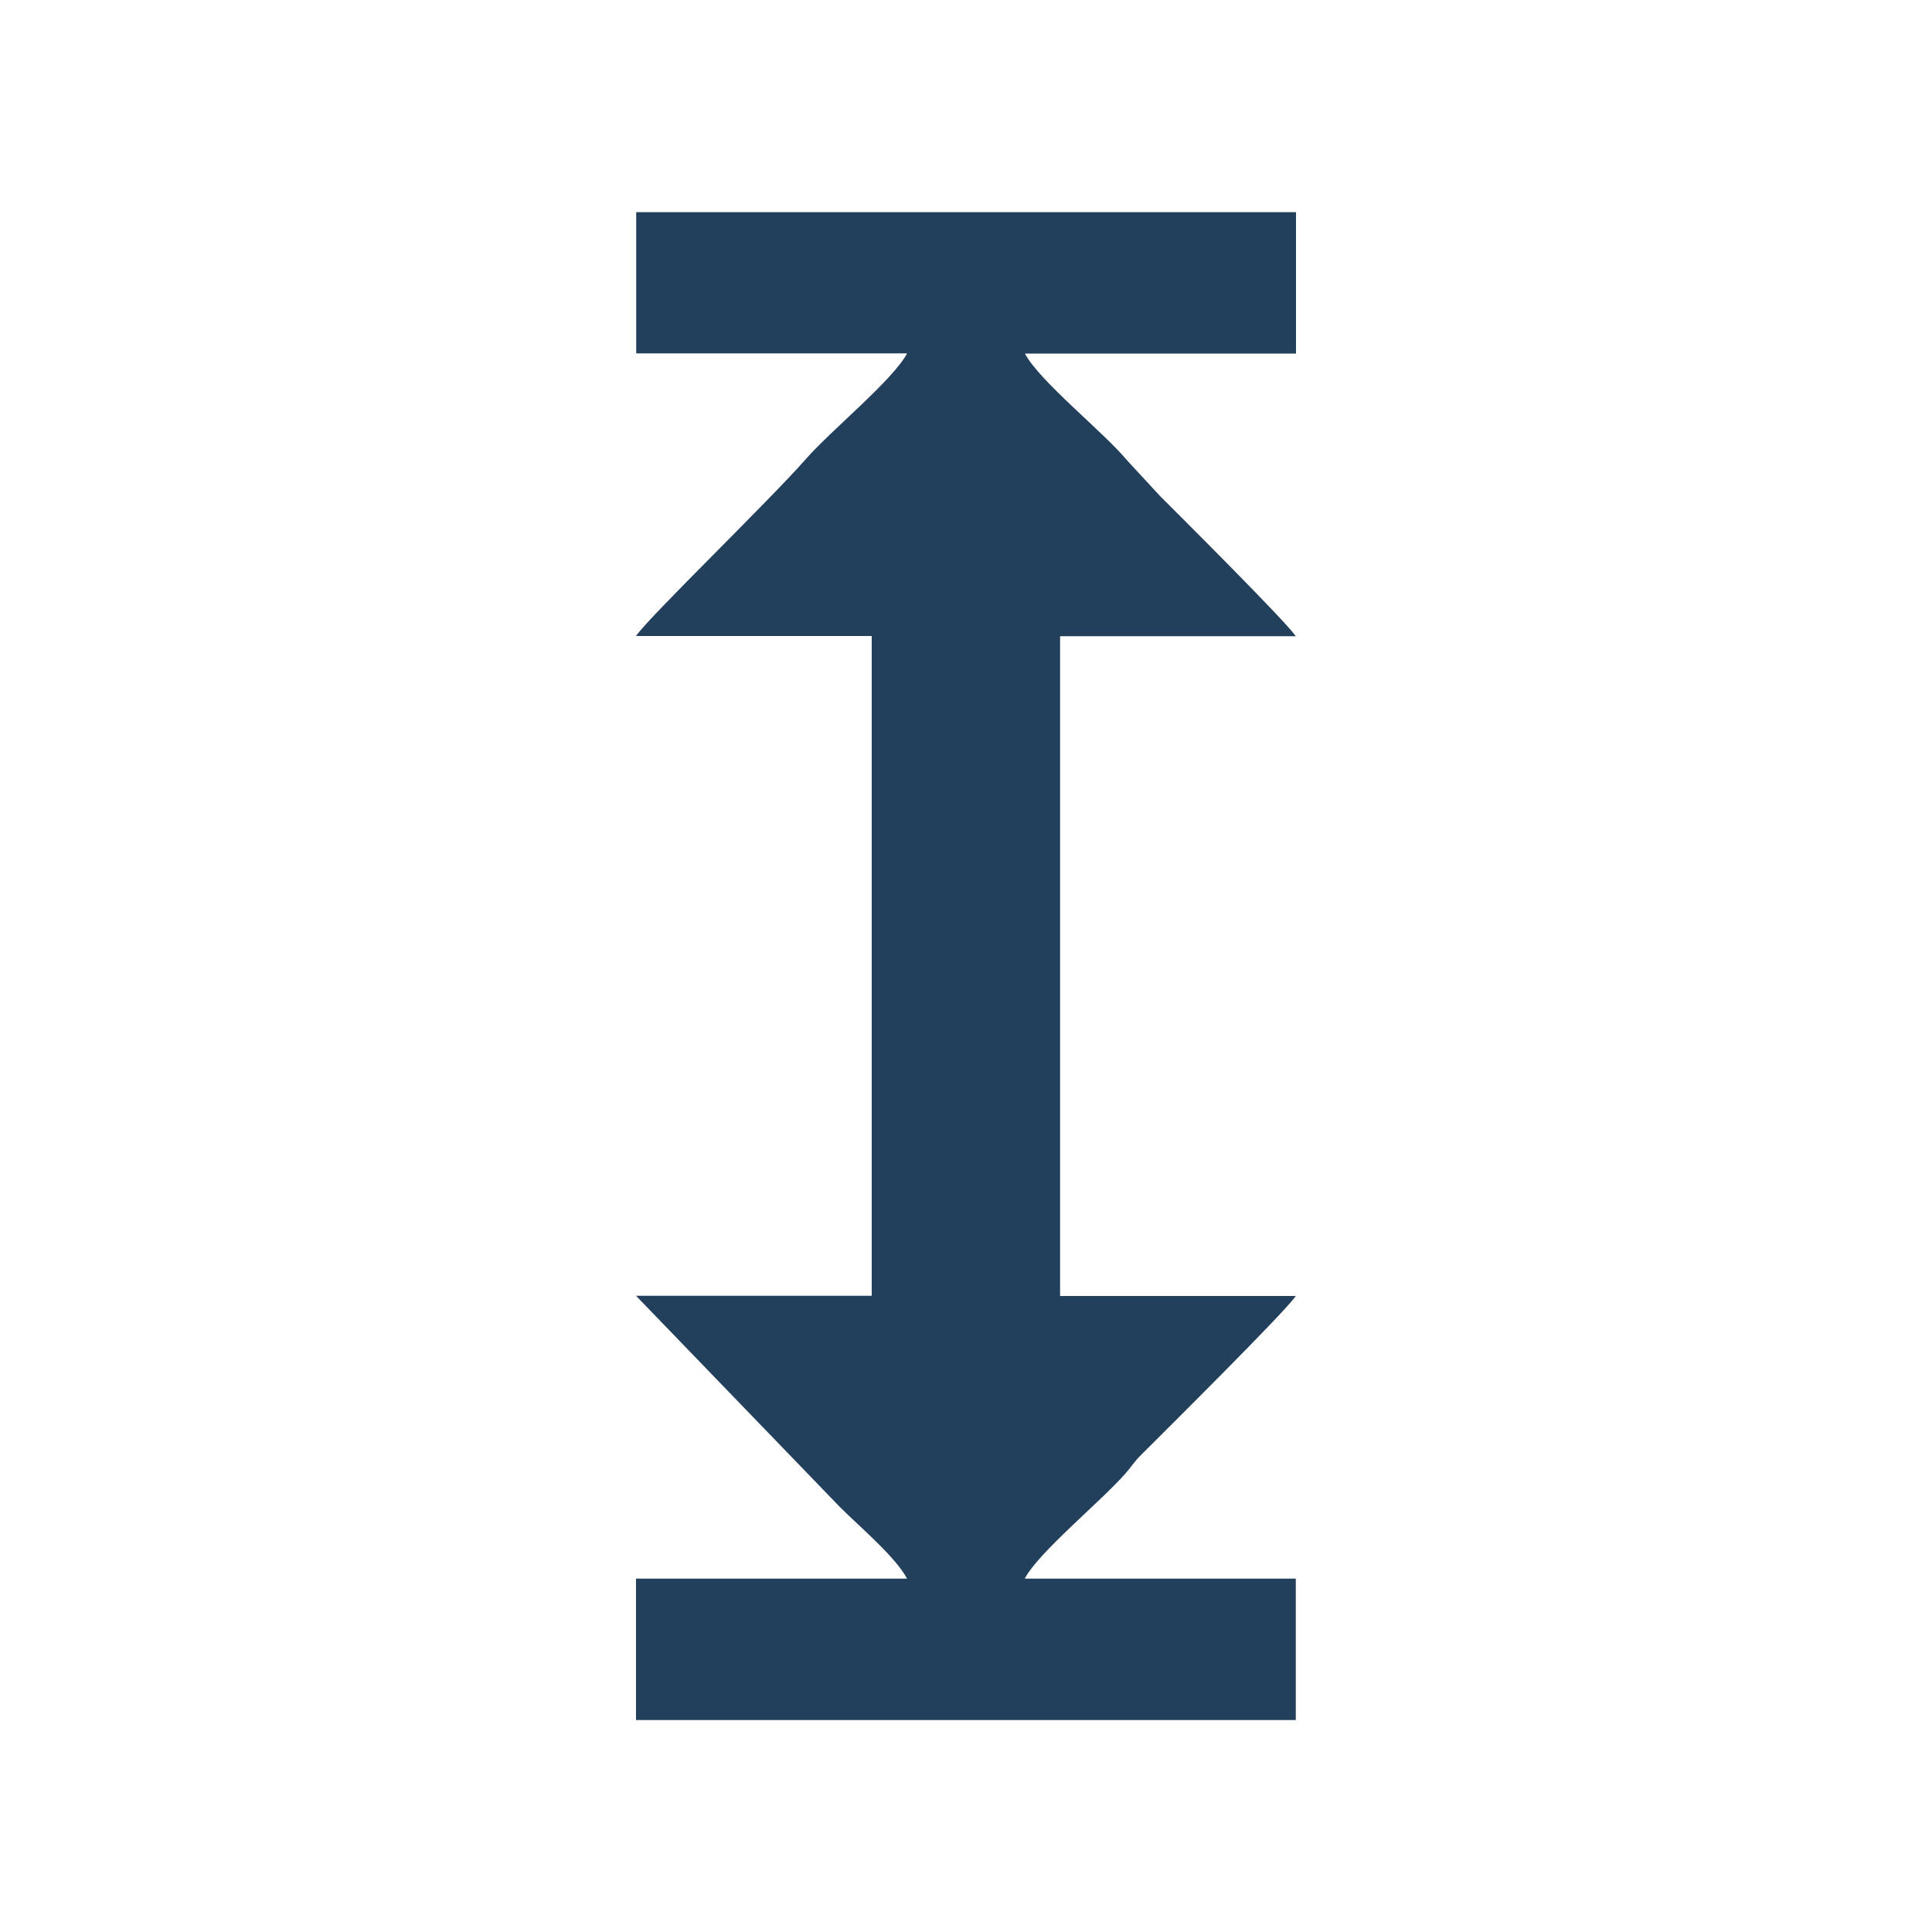
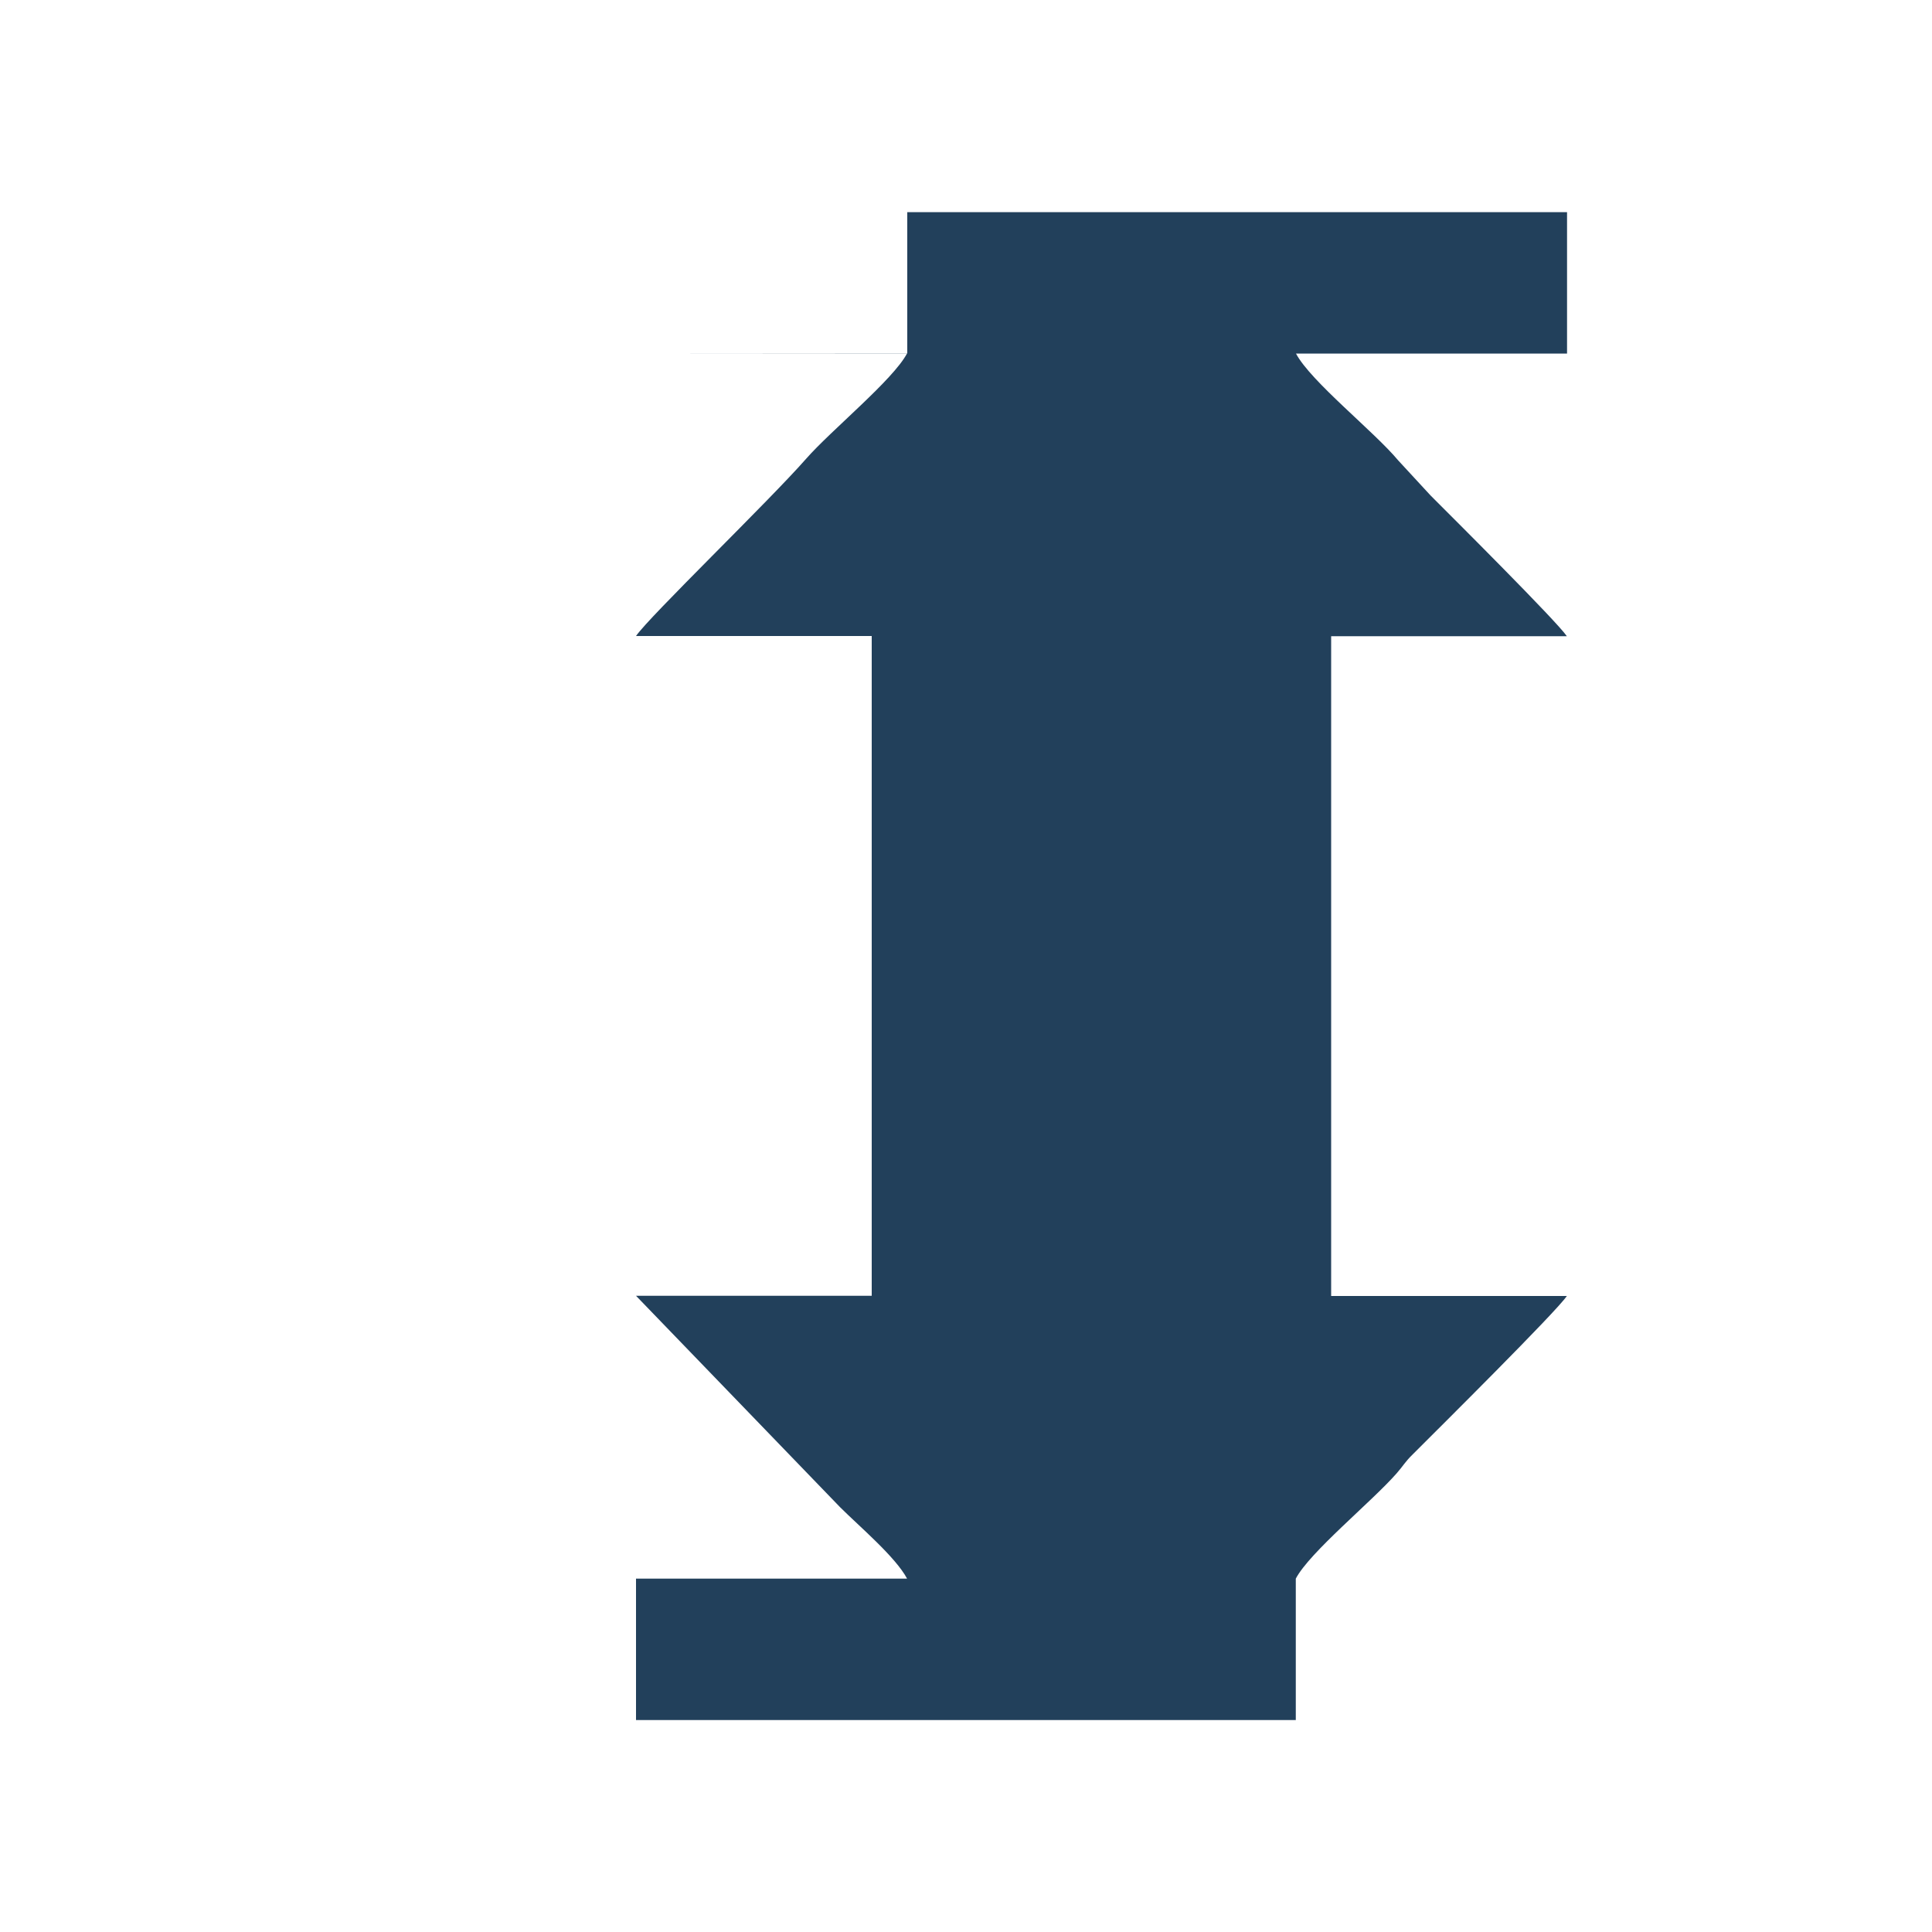
<svg xmlns="http://www.w3.org/2000/svg" id="Capa_1" data-name="Capa 1" viewBox="0 0 100 100">
  <defs>
    <style>
      .cls-1 {
        fill: #22405b;
        fill-rule: evenodd;
      }
    </style>
  </defs>
-   <path class="cls-1" d="M32.92,18.29h14.03c-.72,1.37-3.91,3.96-5.22,5.45-1.92,2.19-8.13,8.18-8.81,9.18h12.2v34.15h-12.2l10.56,10.94c.98.98,2.87,2.57,3.47,3.7h-14.03v7.32h34.15v-7.32h-14.03c.72-1.37,3.91-3.96,5.22-5.45.35-.4.43-.59.84-.99,1.36-1.36,7.41-7.36,7.97-8.19h-12.2v-34.15h12.2c-.52-.77-5.93-6.16-7.05-7.28l-1.68-1.82c-1.25-1.5-4.52-4.08-5.29-5.53h14.03v-7.32h-34.15v7.32Z" />
+   <path class="cls-1" d="M32.92,18.29h14.03c-.72,1.37-3.91,3.96-5.22,5.45-1.92,2.19-8.13,8.18-8.81,9.18h12.2v34.15h-12.2l10.56,10.94c.98.98,2.87,2.57,3.47,3.7h-14.03v7.32h34.15v-7.32c.72-1.37,3.91-3.96,5.22-5.45.35-.4.43-.59.84-.99,1.36-1.36,7.41-7.36,7.97-8.19h-12.2v-34.15h12.2c-.52-.77-5.93-6.16-7.05-7.28l-1.68-1.82c-1.25-1.5-4.52-4.08-5.29-5.53h14.03v-7.32h-34.15v7.32Z" />
</svg>